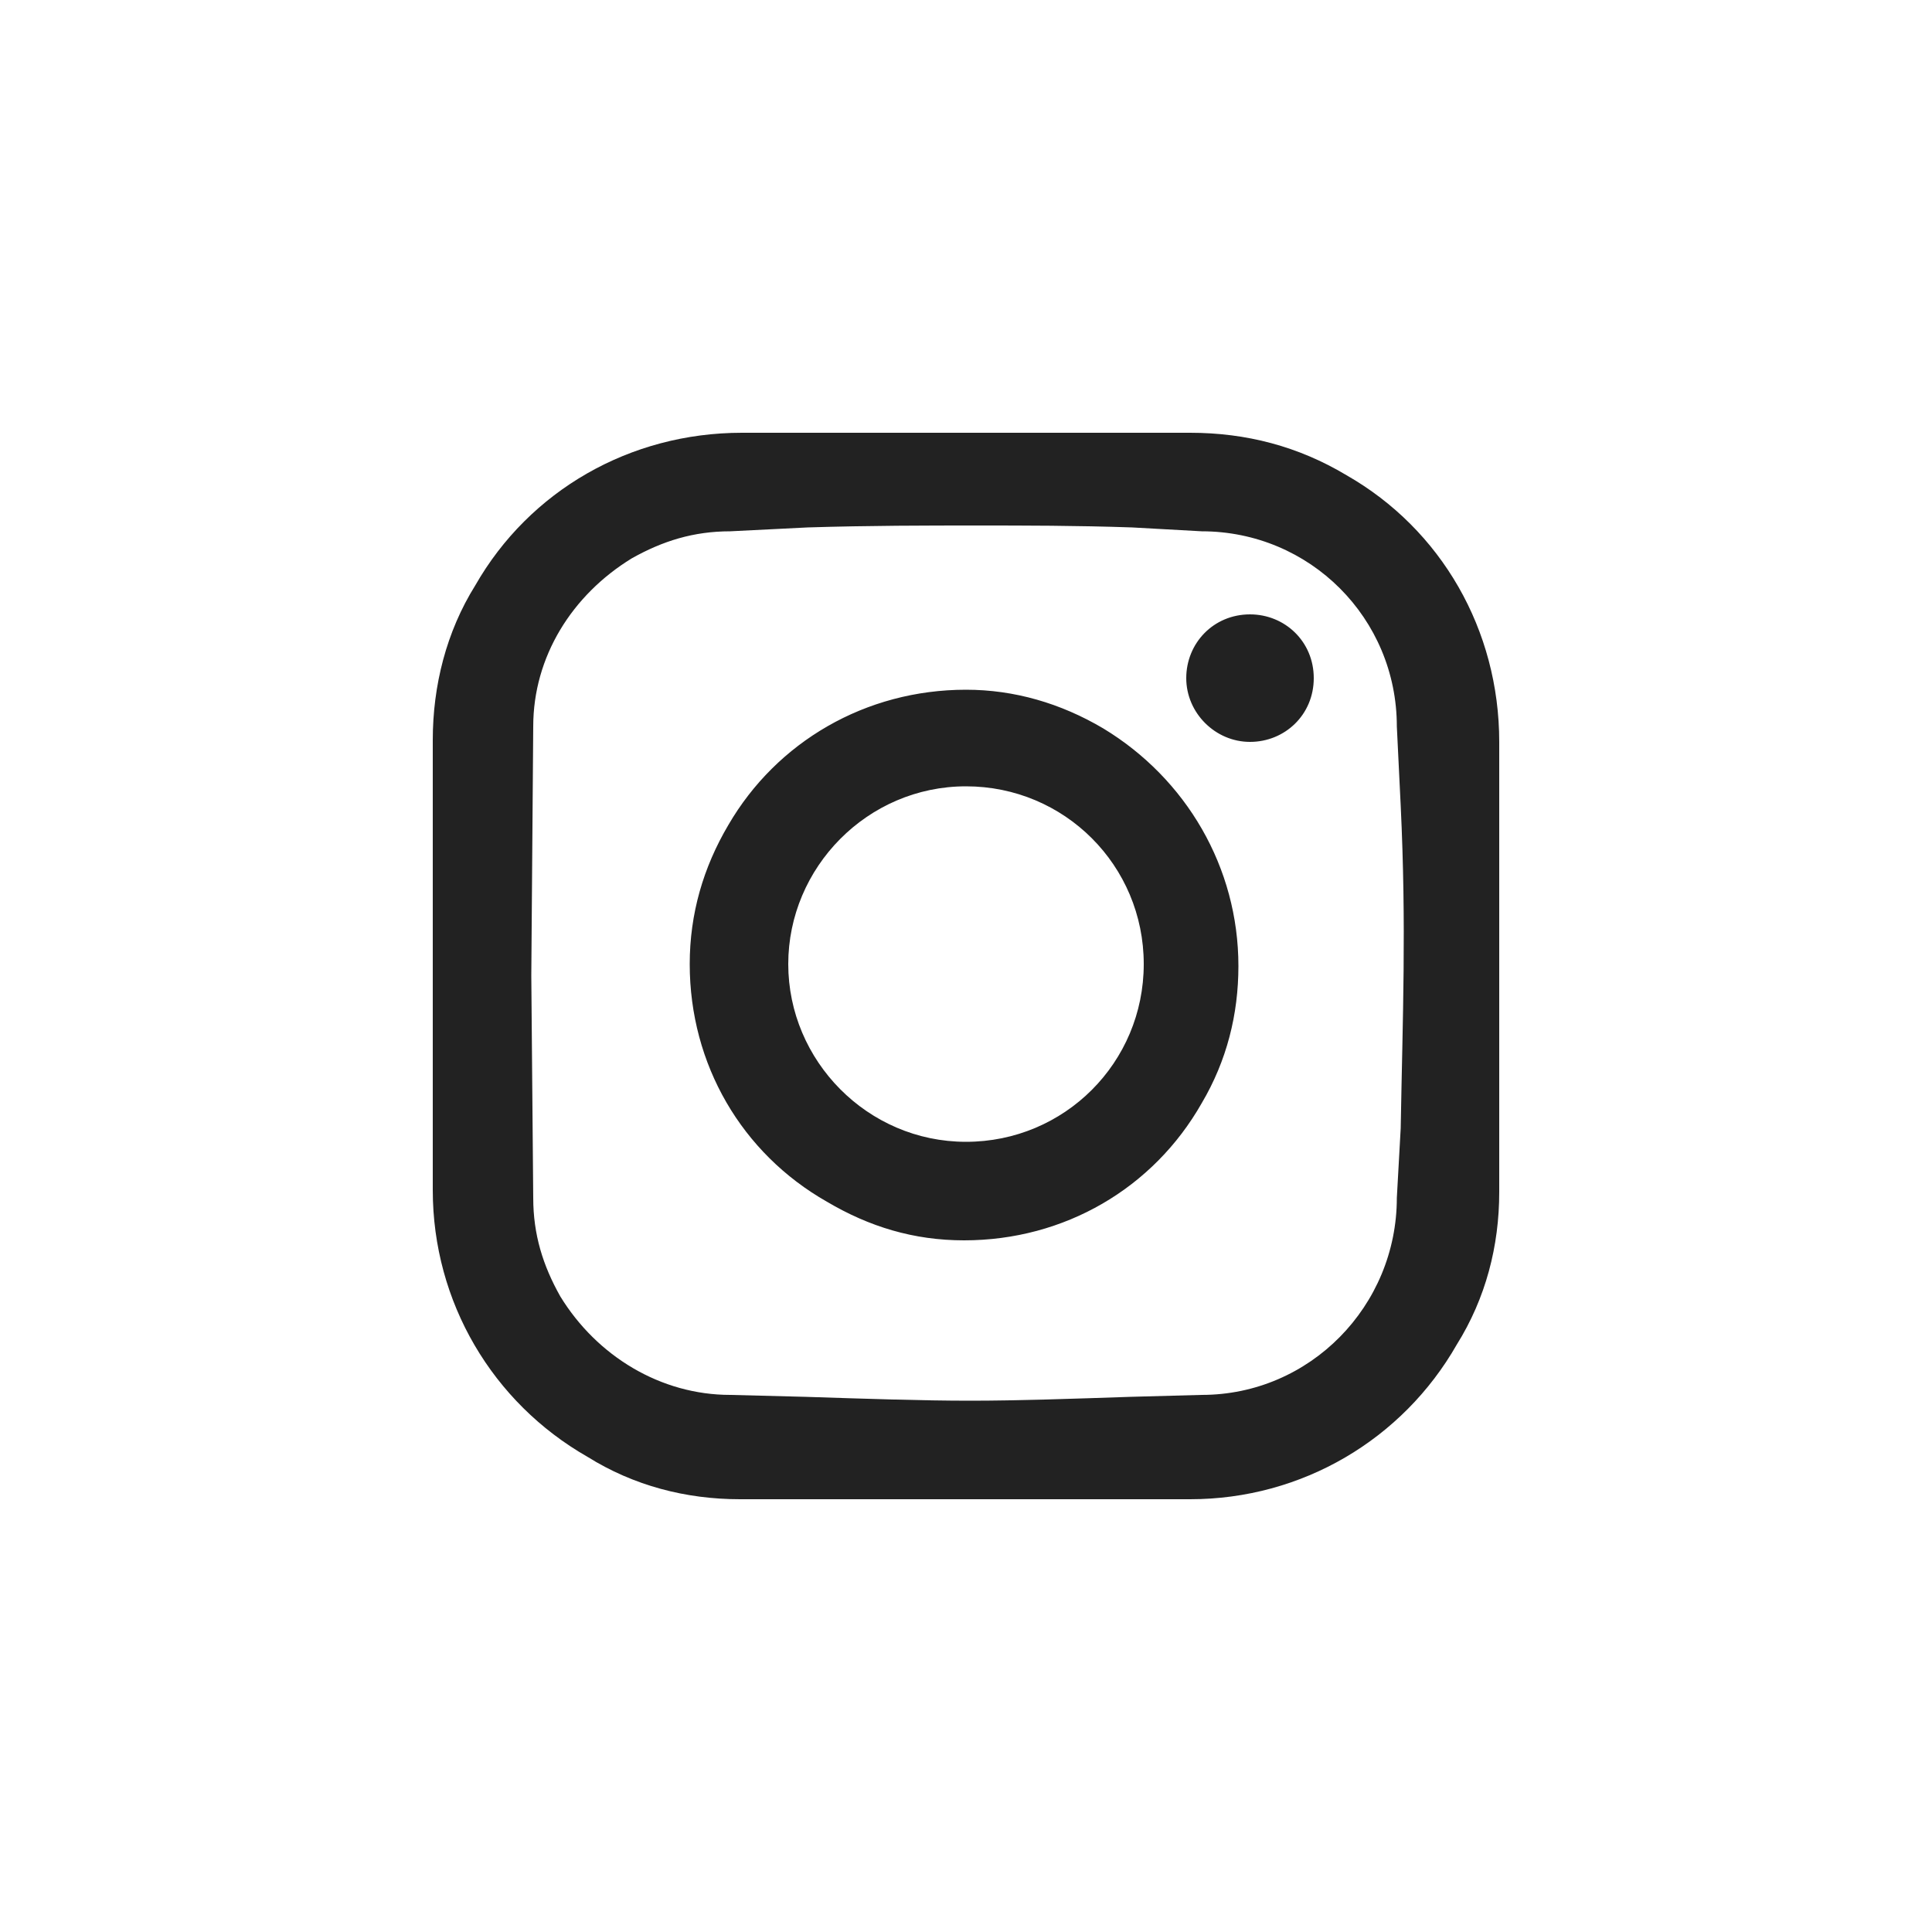
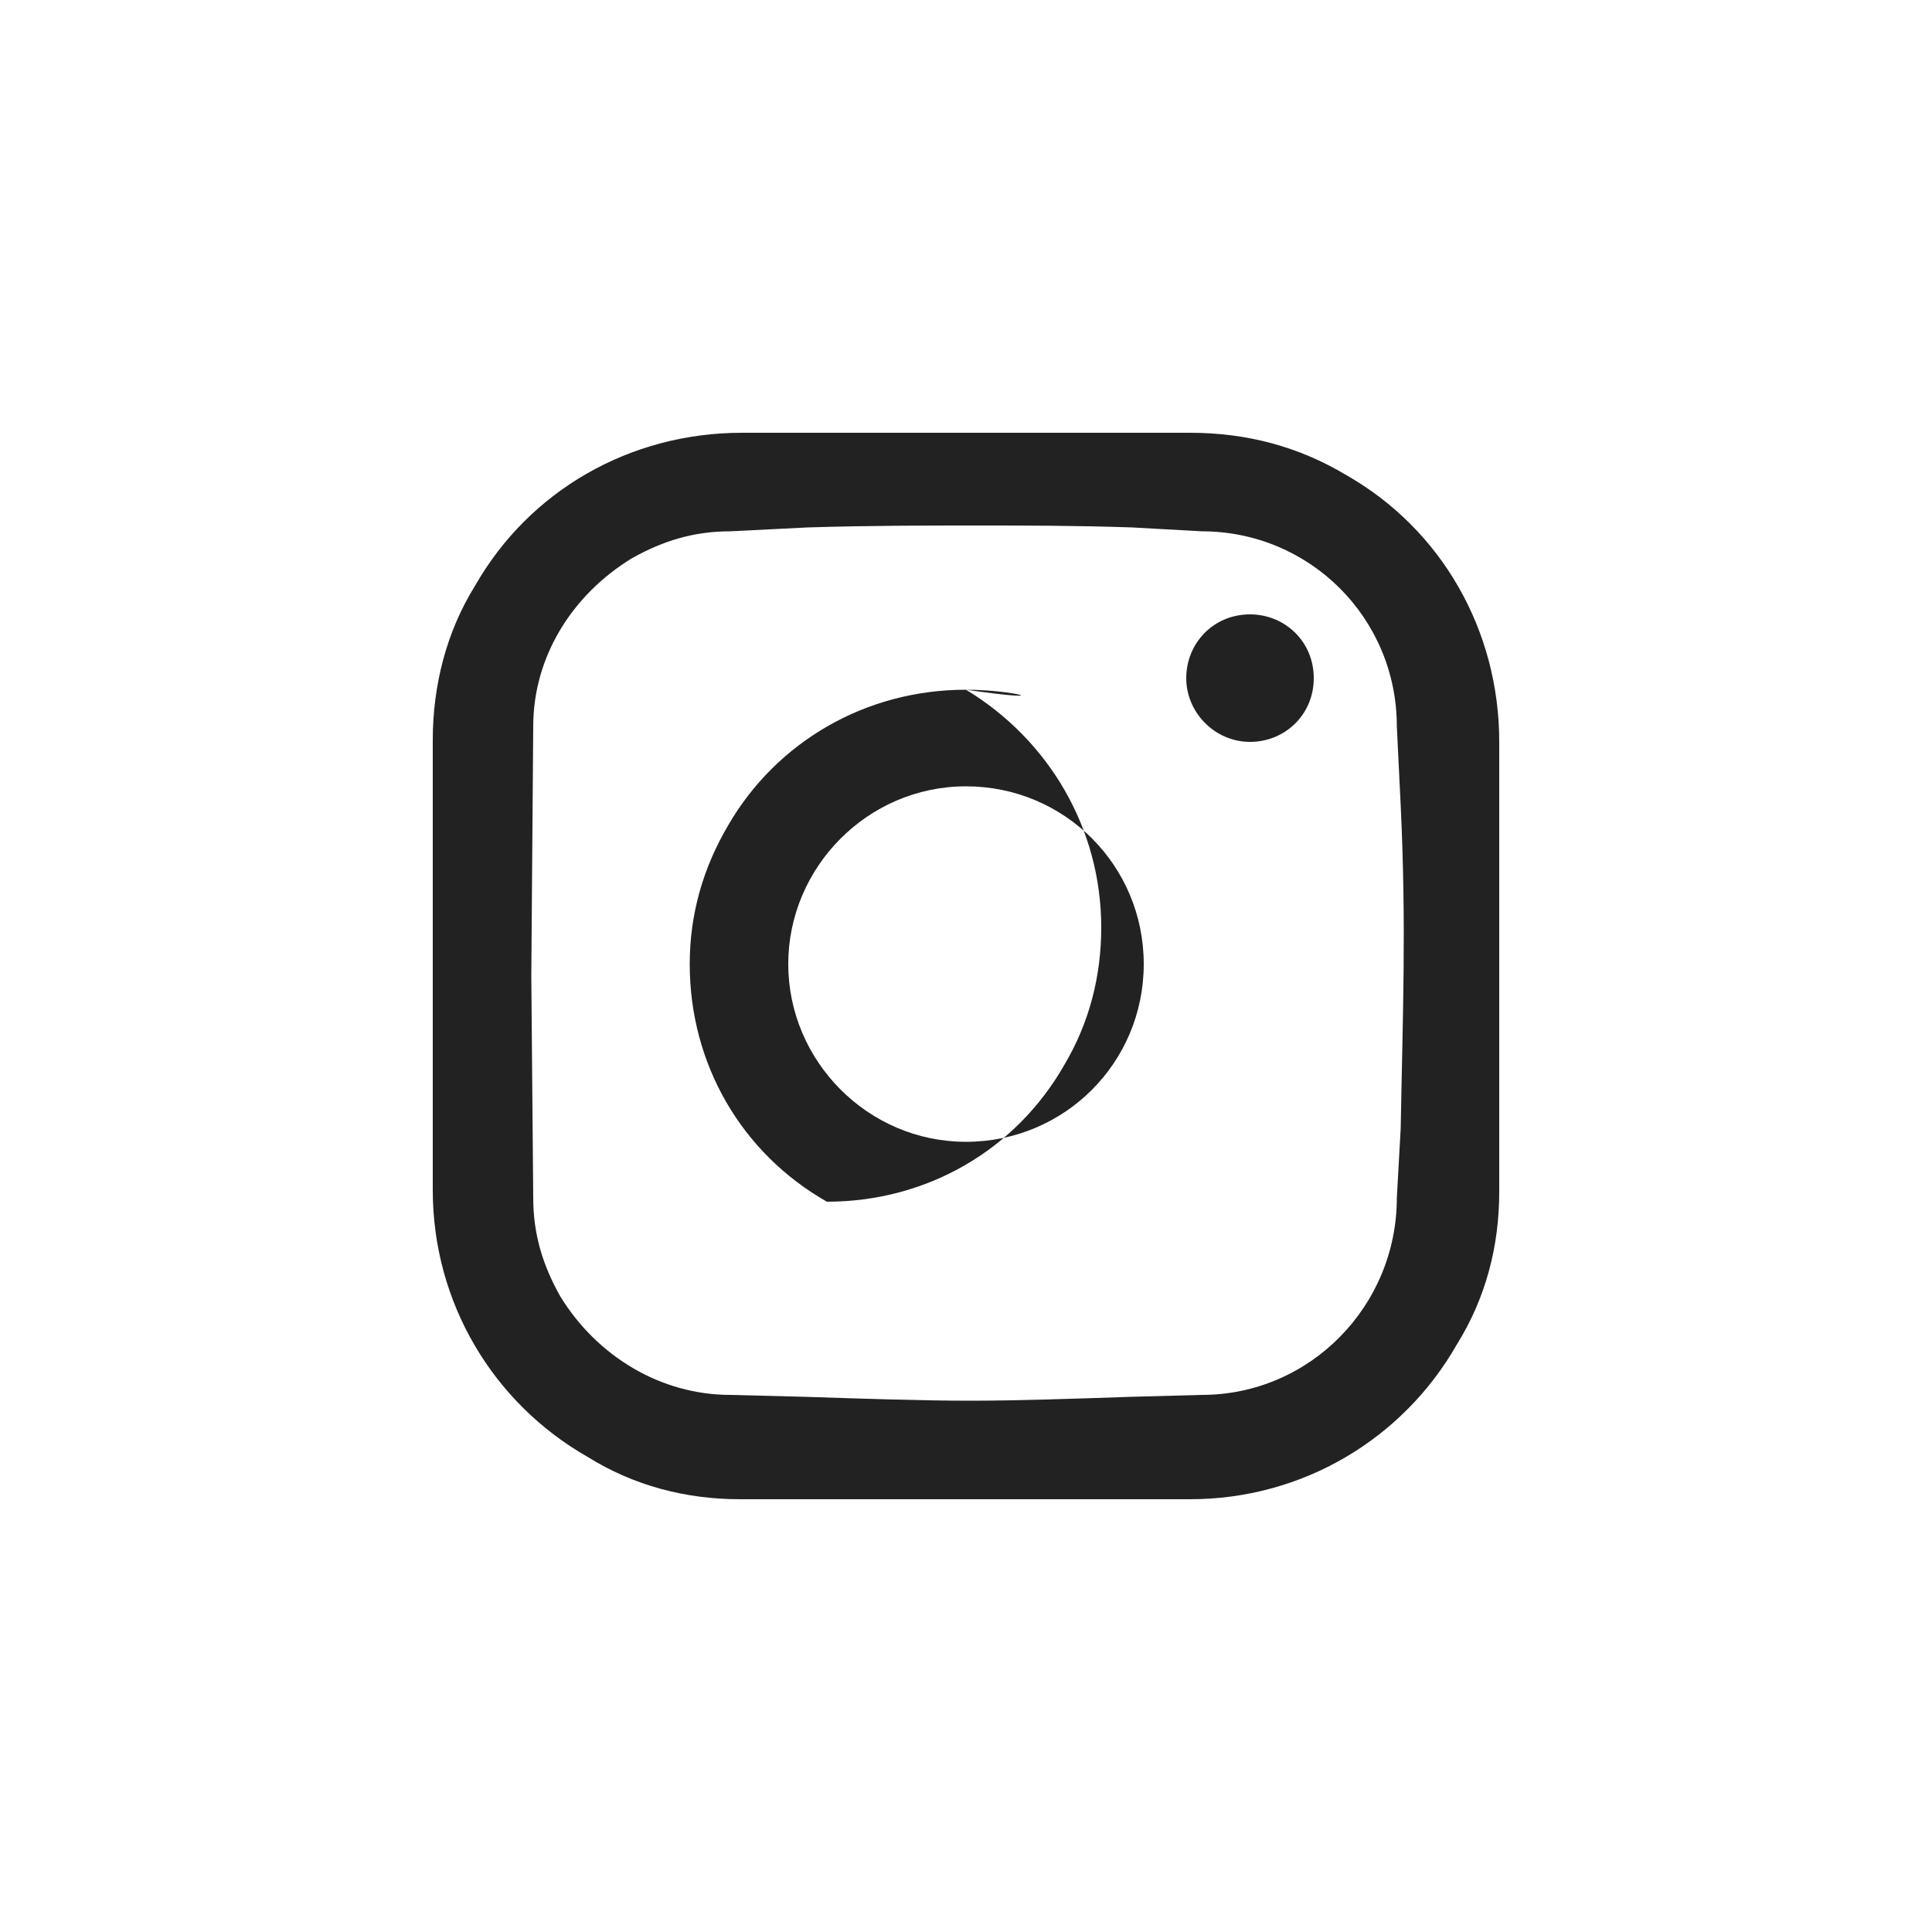
<svg xmlns="http://www.w3.org/2000/svg" version="1.1" id="Ebene_1" x="0px" y="0px" viewBox="0 0 100 100" style="enable-background:new 0 0 100 100;" xml:space="preserve">
  <style type="text/css">
	.st0{fill:#222222;}
</style>
-   <path class="st0" d="M64.7,31.8c-1.9,0-3.3,1.5-3.3,3.3s1.5,3.3,3.3,3.3S68,37,68,35.1S66.5,31.8,64.7,31.8z M72.5,58.4L72.3,62  c0,5.6-4.5,10.2-10.1,10.2l-3.7,0.1c-3,0.1-5.8,0.2-8.3,0.2c-2.5,0-5.4-0.1-8.5-0.2l-3.9-0.1c-3.6,0-6.9-2-8.8-5.1  c-0.9-1.6-1.4-3.2-1.4-5.1l-0.1-11.5l0.1-12.9c0-3.6,2-6.8,5.1-8.7c1.6-0.9,3.2-1.4,5.1-1.4l4-0.2c3.2-0.1,6.2-0.1,8.8-0.1  c2.4,0,5.1,0,8,0.1l3.6,0.2c5.6,0,10.1,4.5,10.1,10.1l0.2,4.1C72.8,48,72.6,52.6,72.5,58.4z M61.6,22.4H38.4c-5.8,0-11,3-13.8,7.9  c-1.5,2.4-2.2,5.2-2.2,8v23.3c0,5.8,3.1,11,8,13.8c2.4,1.5,5.1,2.2,7.9,2.2h23.3c5.8,0,11-3.1,13.8-8c1.5-2.4,2.2-5.1,2.2-7.9V38.4  c0-5.8-3-11-7.9-13.8C67.2,23.1,64.5,22.4,61.6,22.4z M50,59.1c-5.1,0-9.2-4.2-9.2-9.2s4.1-9.2,9.2-9.2s9.2,4.1,9.2,9.2  S55.1,59.1,50,59.1z M50,35.7c-5.2,0-9.8,2.7-12.3,7c-1.3,2.2-2,4.6-2,7.2c0,5.2,2.7,9.8,7.1,12.3c2.2,1.3,4.5,2,7.1,2  c5.2,0,9.8-2.7,12.3-7.1c1.3-2.2,1.9-4.6,1.9-7.1c0-5.1-2.7-9.7-7-12.3C54.9,36.4,52.5,35.7,50,35.7z" />
+   <path class="st0" d="M64.7,31.8c-1.9,0-3.3,1.5-3.3,3.3s1.5,3.3,3.3,3.3S68,37,68,35.1S66.5,31.8,64.7,31.8z M72.5,58.4L72.3,62  c0,5.6-4.5,10.2-10.1,10.2l-3.7,0.1c-3,0.1-5.8,0.2-8.3,0.2c-2.5,0-5.4-0.1-8.5-0.2l-3.9-0.1c-3.6,0-6.9-2-8.8-5.1  c-0.9-1.6-1.4-3.2-1.4-5.1l-0.1-11.5l0.1-12.9c0-3.6,2-6.8,5.1-8.7c1.6-0.9,3.2-1.4,5.1-1.4l4-0.2c3.2-0.1,6.2-0.1,8.8-0.1  c2.4,0,5.1,0,8,0.1l3.6,0.2c5.6,0,10.1,4.5,10.1,10.1l0.2,4.1C72.8,48,72.6,52.6,72.5,58.4z M61.6,22.4H38.4c-5.8,0-11,3-13.8,7.9  c-1.5,2.4-2.2,5.2-2.2,8v23.3c0,5.8,3.1,11,8,13.8c2.4,1.5,5.1,2.2,7.9,2.2h23.3c5.8,0,11-3.1,13.8-8c1.5-2.4,2.2-5.1,2.2-7.9V38.4  c0-5.8-3-11-7.9-13.8C67.2,23.1,64.5,22.4,61.6,22.4z M50,59.1c-5.1,0-9.2-4.2-9.2-9.2s4.1-9.2,9.2-9.2s9.2,4.1,9.2,9.2  S55.1,59.1,50,59.1z M50,35.7c-5.2,0-9.8,2.7-12.3,7c-1.3,2.2-2,4.6-2,7.2c0,5.2,2.7,9.8,7.1,12.3c5.2,0,9.8-2.7,12.3-7.1c1.3-2.2,1.9-4.6,1.9-7.1c0-5.1-2.7-9.7-7-12.3C54.9,36.4,52.5,35.7,50,35.7z" />
</svg>